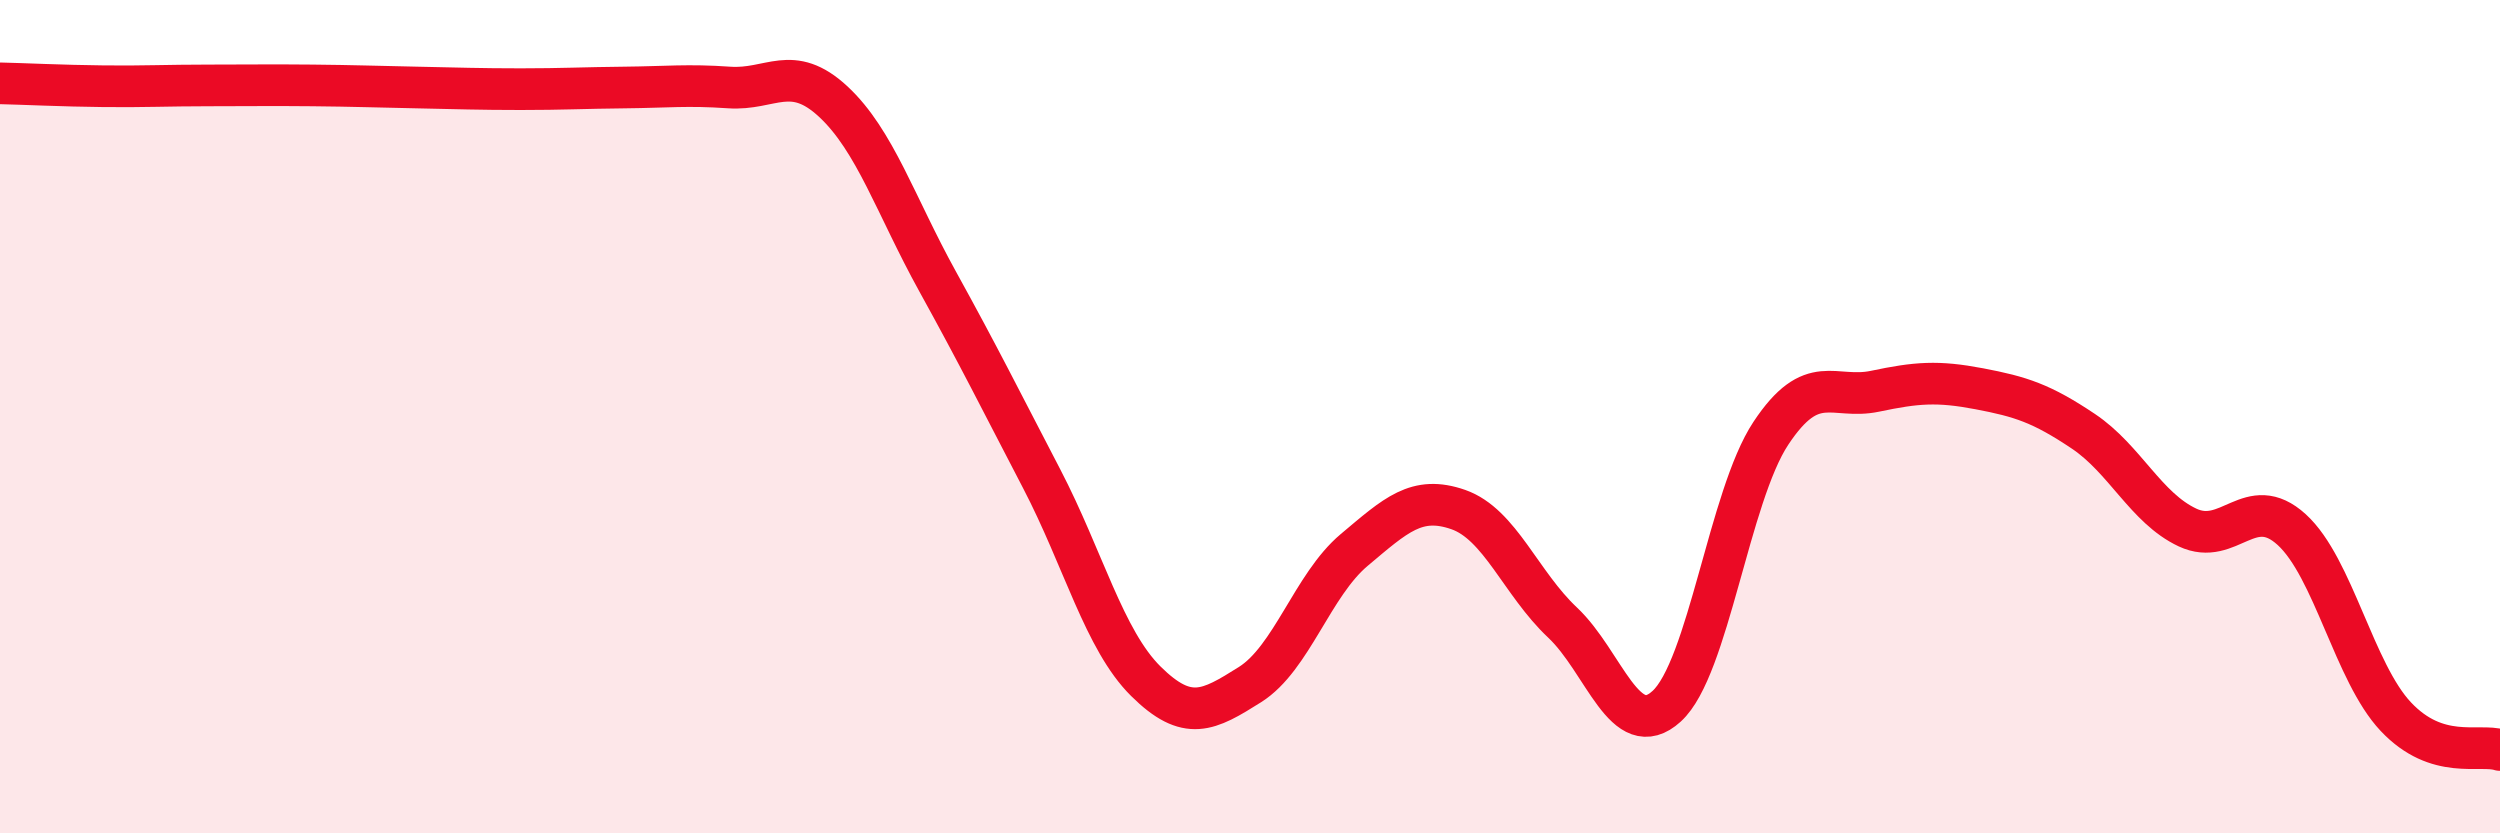
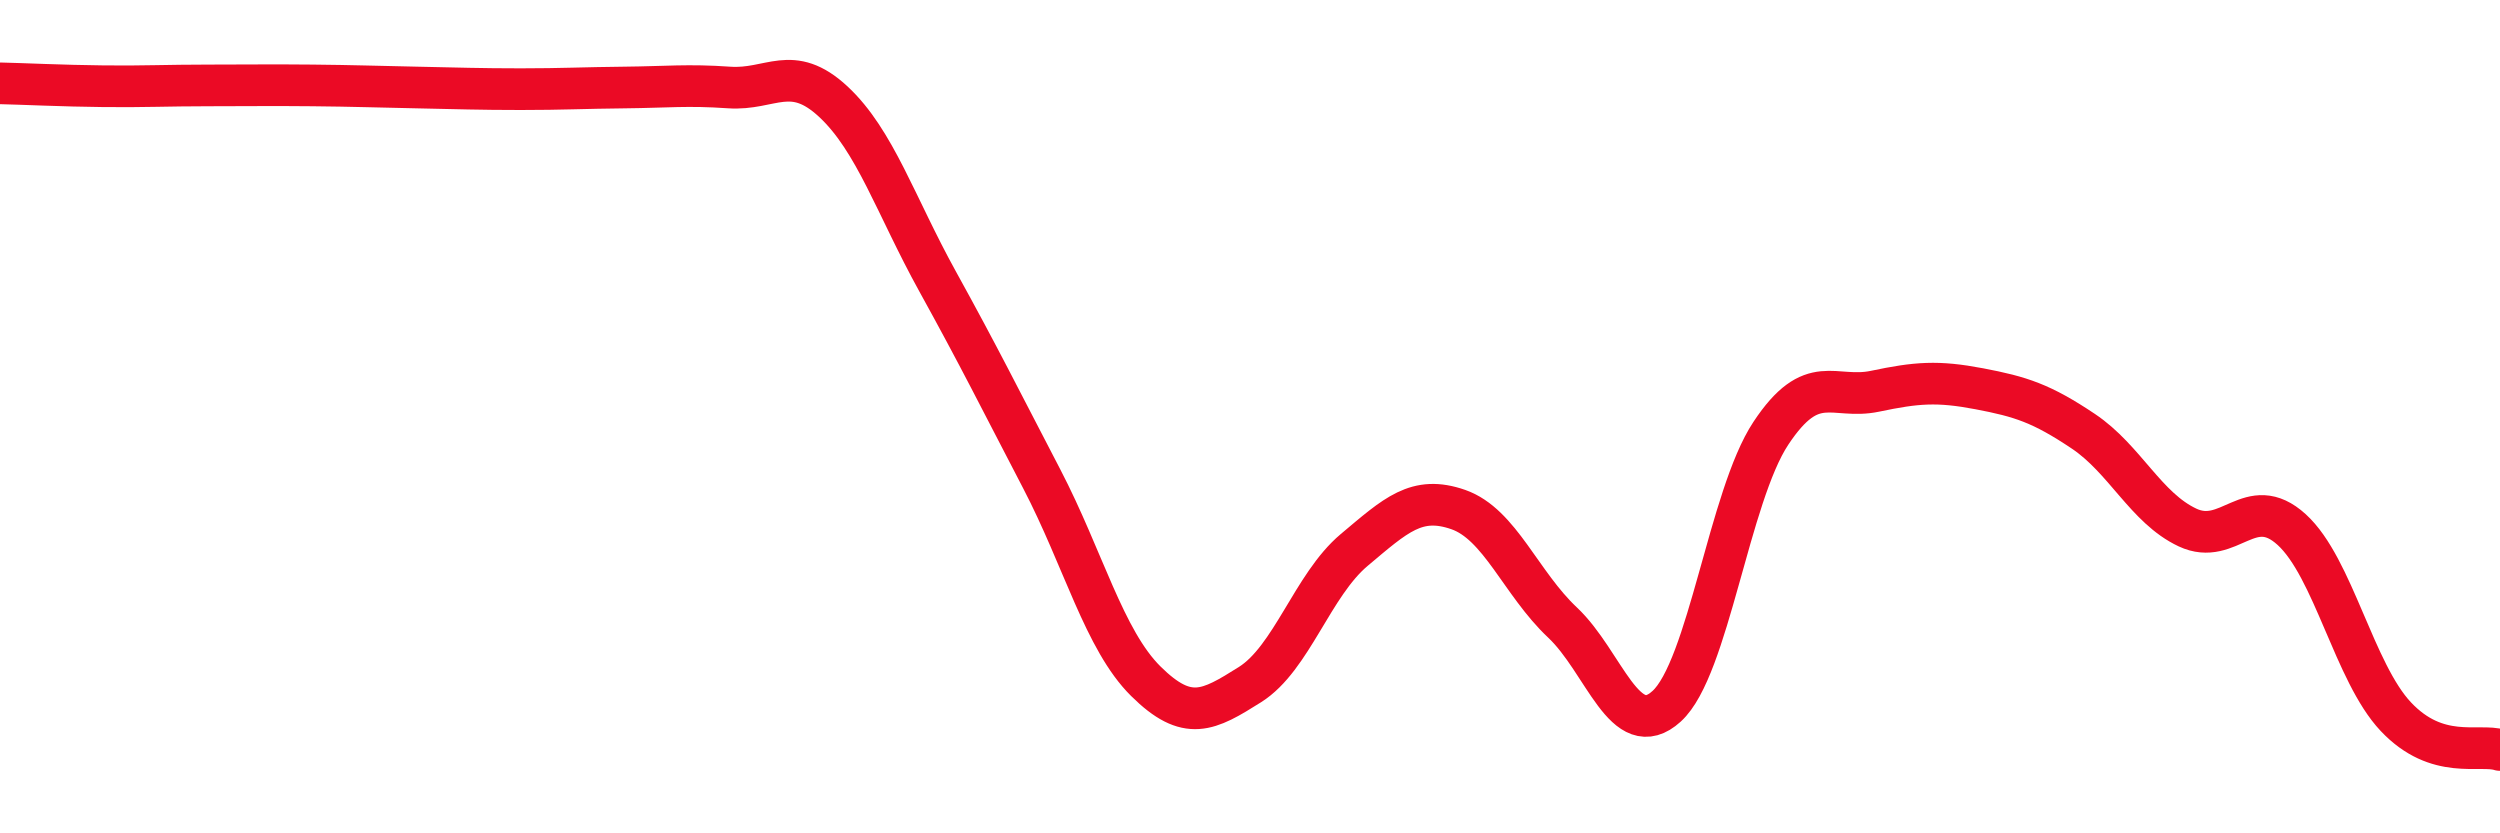
<svg xmlns="http://www.w3.org/2000/svg" width="60" height="20" viewBox="0 0 60 20">
-   <path d="M 0,2 C 0.5,2.01 1.5,2.06 2.5,2.07 C 3.5,2.08 4,2.05 5,2.05 C 6,2.05 6.5,2.04 7.5,2.05 C 8.5,2.06 9,2.08 10,2.1 C 11,2.12 11.5,2.14 12.5,2.14 C 13.5,2.14 14,2.11 15,2.1 C 16,2.09 16.5,2.03 17.5,2.1 C 18.5,2.17 19,1.51 20,2.44 C 21,3.37 21.5,4.94 22.5,6.75 C 23.5,8.56 24,9.57 25,11.49 C 26,13.41 26.5,15.36 27.5,16.35 C 28.5,17.34 29,17.06 30,16.43 C 31,15.8 31.5,14.04 32.5,13.2 C 33.5,12.36 34,11.88 35,12.23 C 36,12.58 36.5,14 37.5,14.94 C 38.5,15.88 39,17.86 40,16.95 C 41,16.04 41.5,11.91 42.5,10.4 C 43.5,8.89 44,9.6 45,9.39 C 46,9.18 46.5,9.14 47.5,9.33 C 48.5,9.52 49,9.68 50,10.35 C 51,11.02 51.5,12.19 52.5,12.66 C 53.5,13.13 54,11.8 55,12.71 C 56,13.62 56.5,16.14 57.5,17.2 C 58.5,18.26 59.5,17.84 60,18L60 20L0 20Z" fill="#EB0A25" opacity="0.1" stroke-linecap="round" stroke-linejoin="round" />
  <path d="M 0,2 C 0.5,2.01 1.5,2.06 2.5,2.07 C 3.5,2.08 4,2.05 5,2.05 C 6,2.05 6.5,2.04 7.5,2.05 C 8.5,2.06 9,2.08 10,2.1 C 11,2.12 11.5,2.14 12.5,2.14 C 13.5,2.14 14,2.11 15,2.1 C 16,2.09 16.5,2.03 17.5,2.1 C 18.5,2.17 19,1.51 20,2.44 C 21,3.37 21.5,4.94 22.5,6.75 C 23.5,8.56 24,9.57 25,11.49 C 26,13.41 26.5,15.36 27.5,16.35 C 28.5,17.34 29,17.06 30,16.43 C 31,15.8 31.5,14.04 32.5,13.2 C 33.5,12.36 34,11.88 35,12.23 C 36,12.58 36.5,14 37.5,14.94 C 38.5,15.88 39,17.86 40,16.95 C 41,16.04 41.5,11.91 42.5,10.4 C 43.5,8.89 44,9.6 45,9.39 C 46,9.18 46.5,9.14 47.5,9.33 C 48.5,9.52 49,9.68 50,10.35 C 51,11.02 51.5,12.19 52.5,12.66 C 53.5,13.13 54,11.8 55,12.71 C 56,13.62 56.5,16.14 57.5,17.2 C 58.5,18.26 59.5,17.84 60,18" stroke="#EB0A25" stroke-width="1" fill="none" stroke-linecap="round" stroke-linejoin="round" />
</svg>